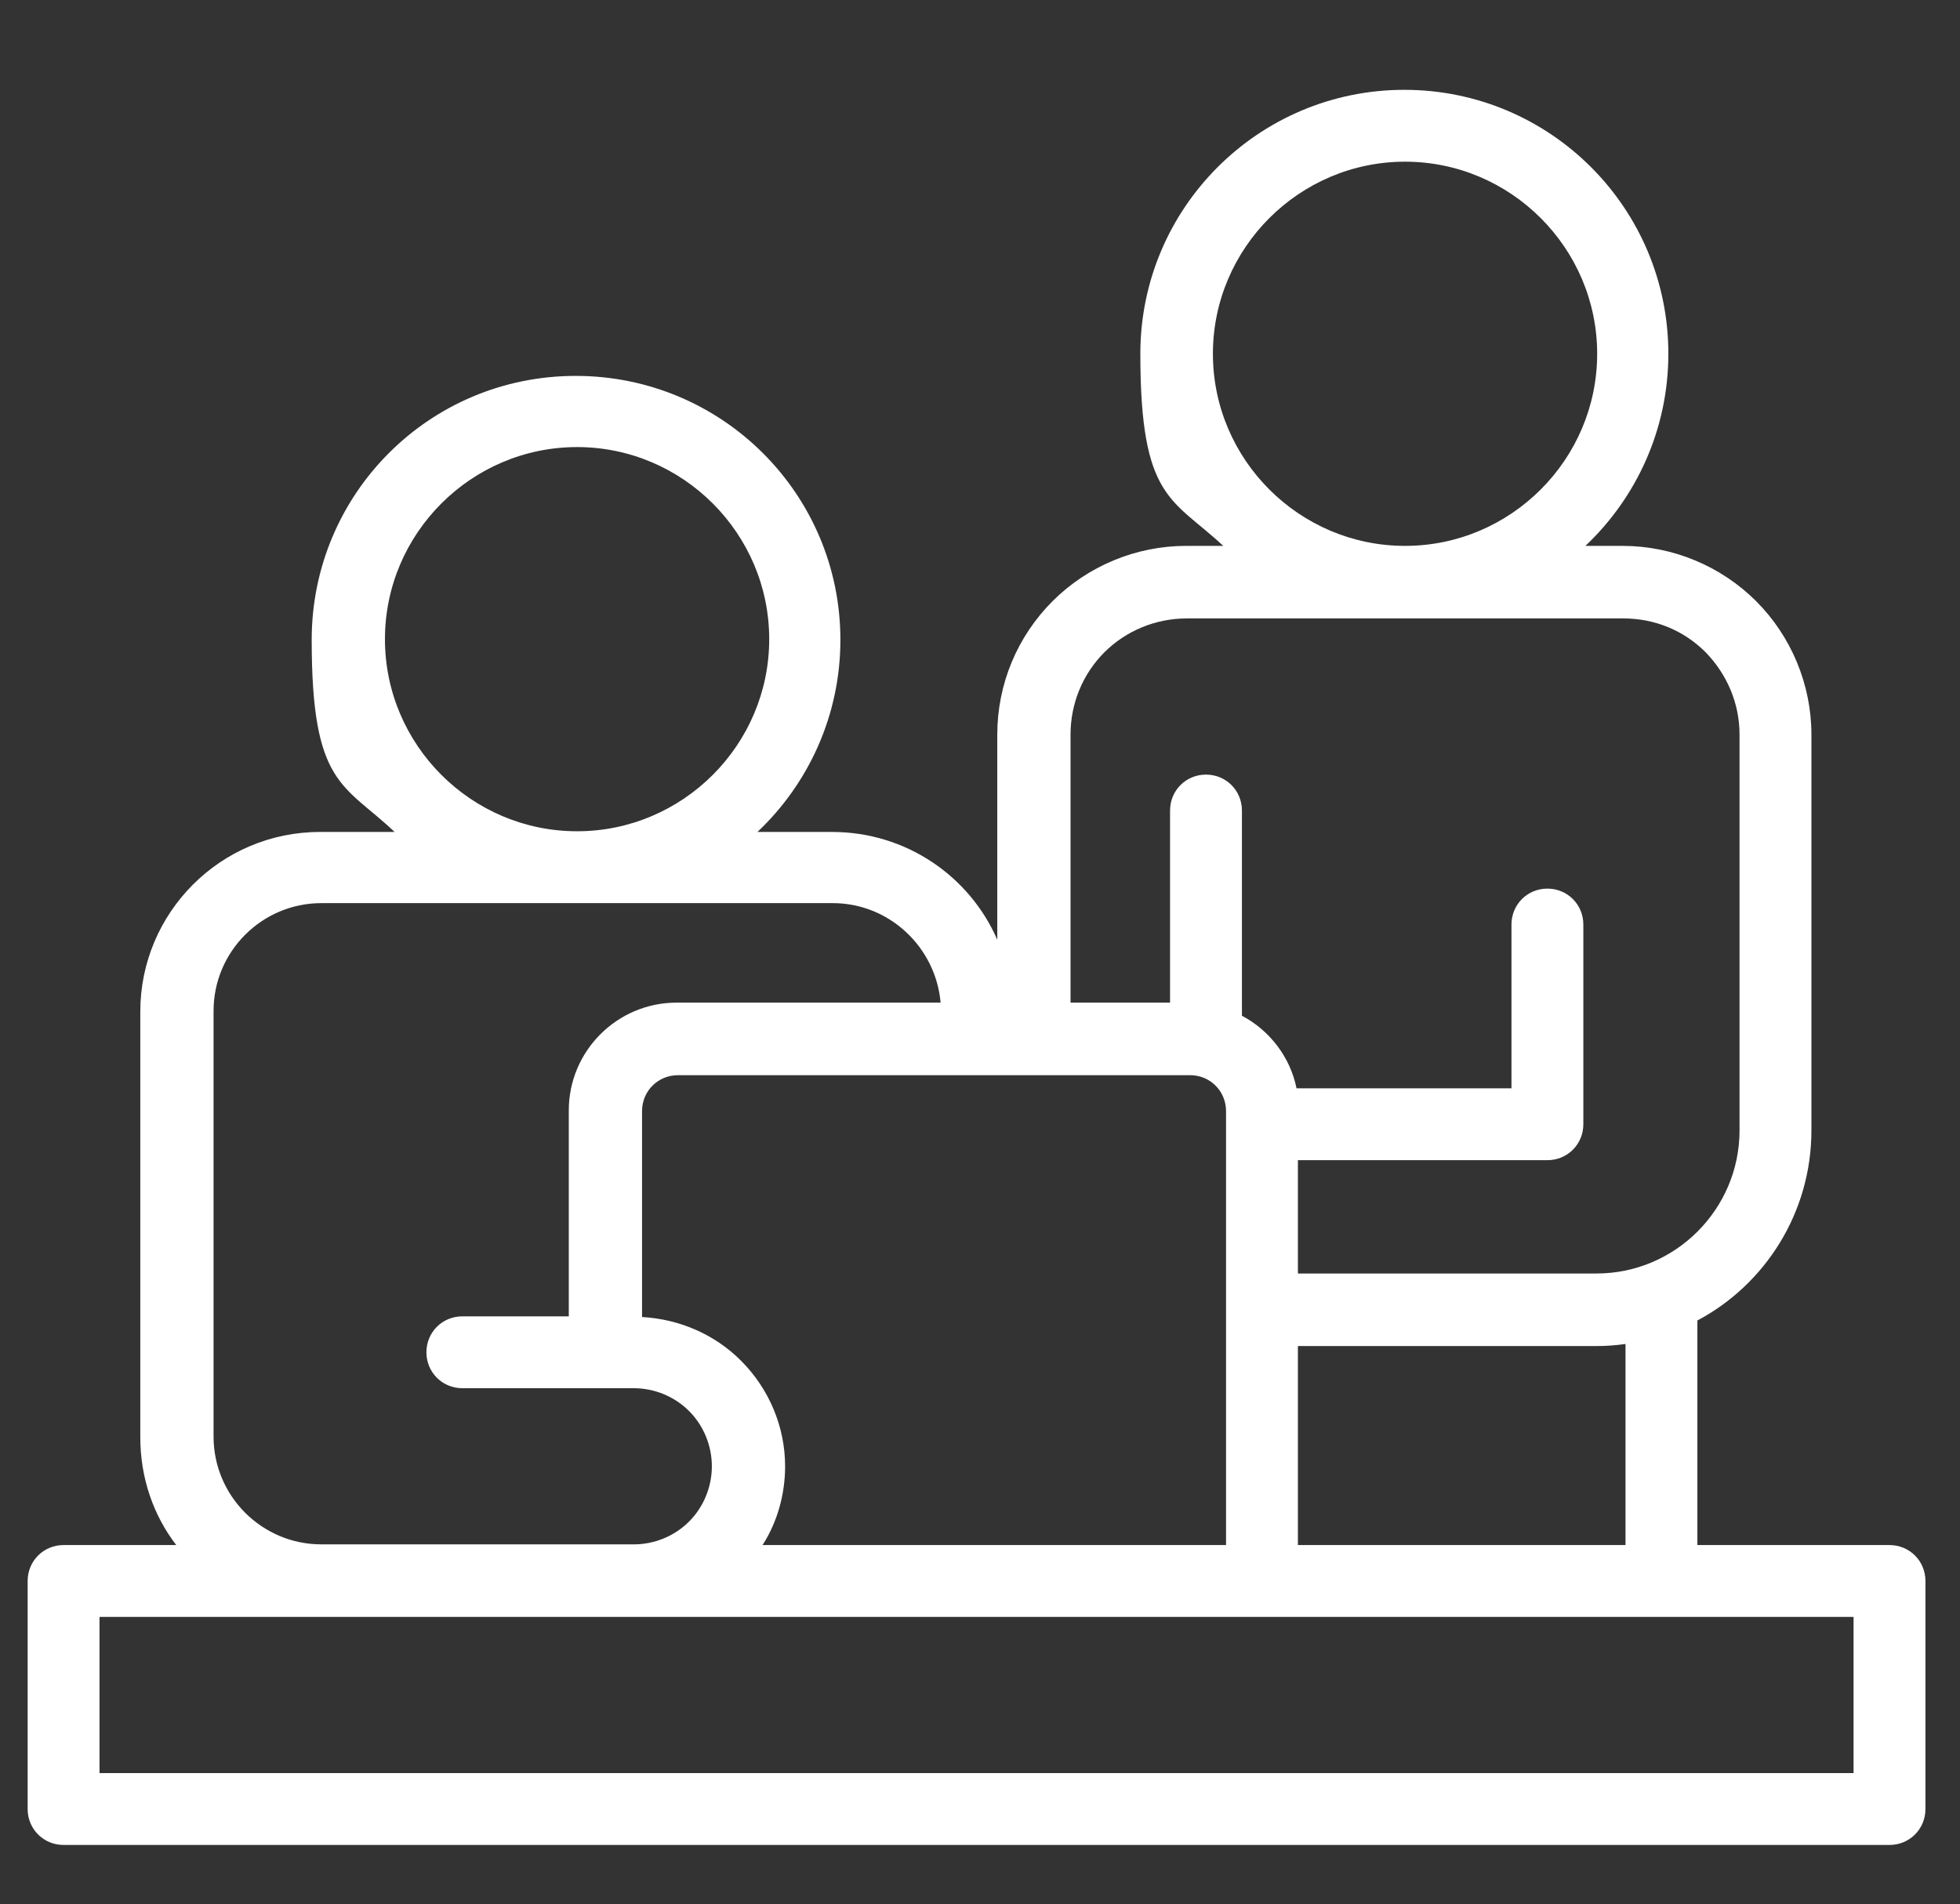
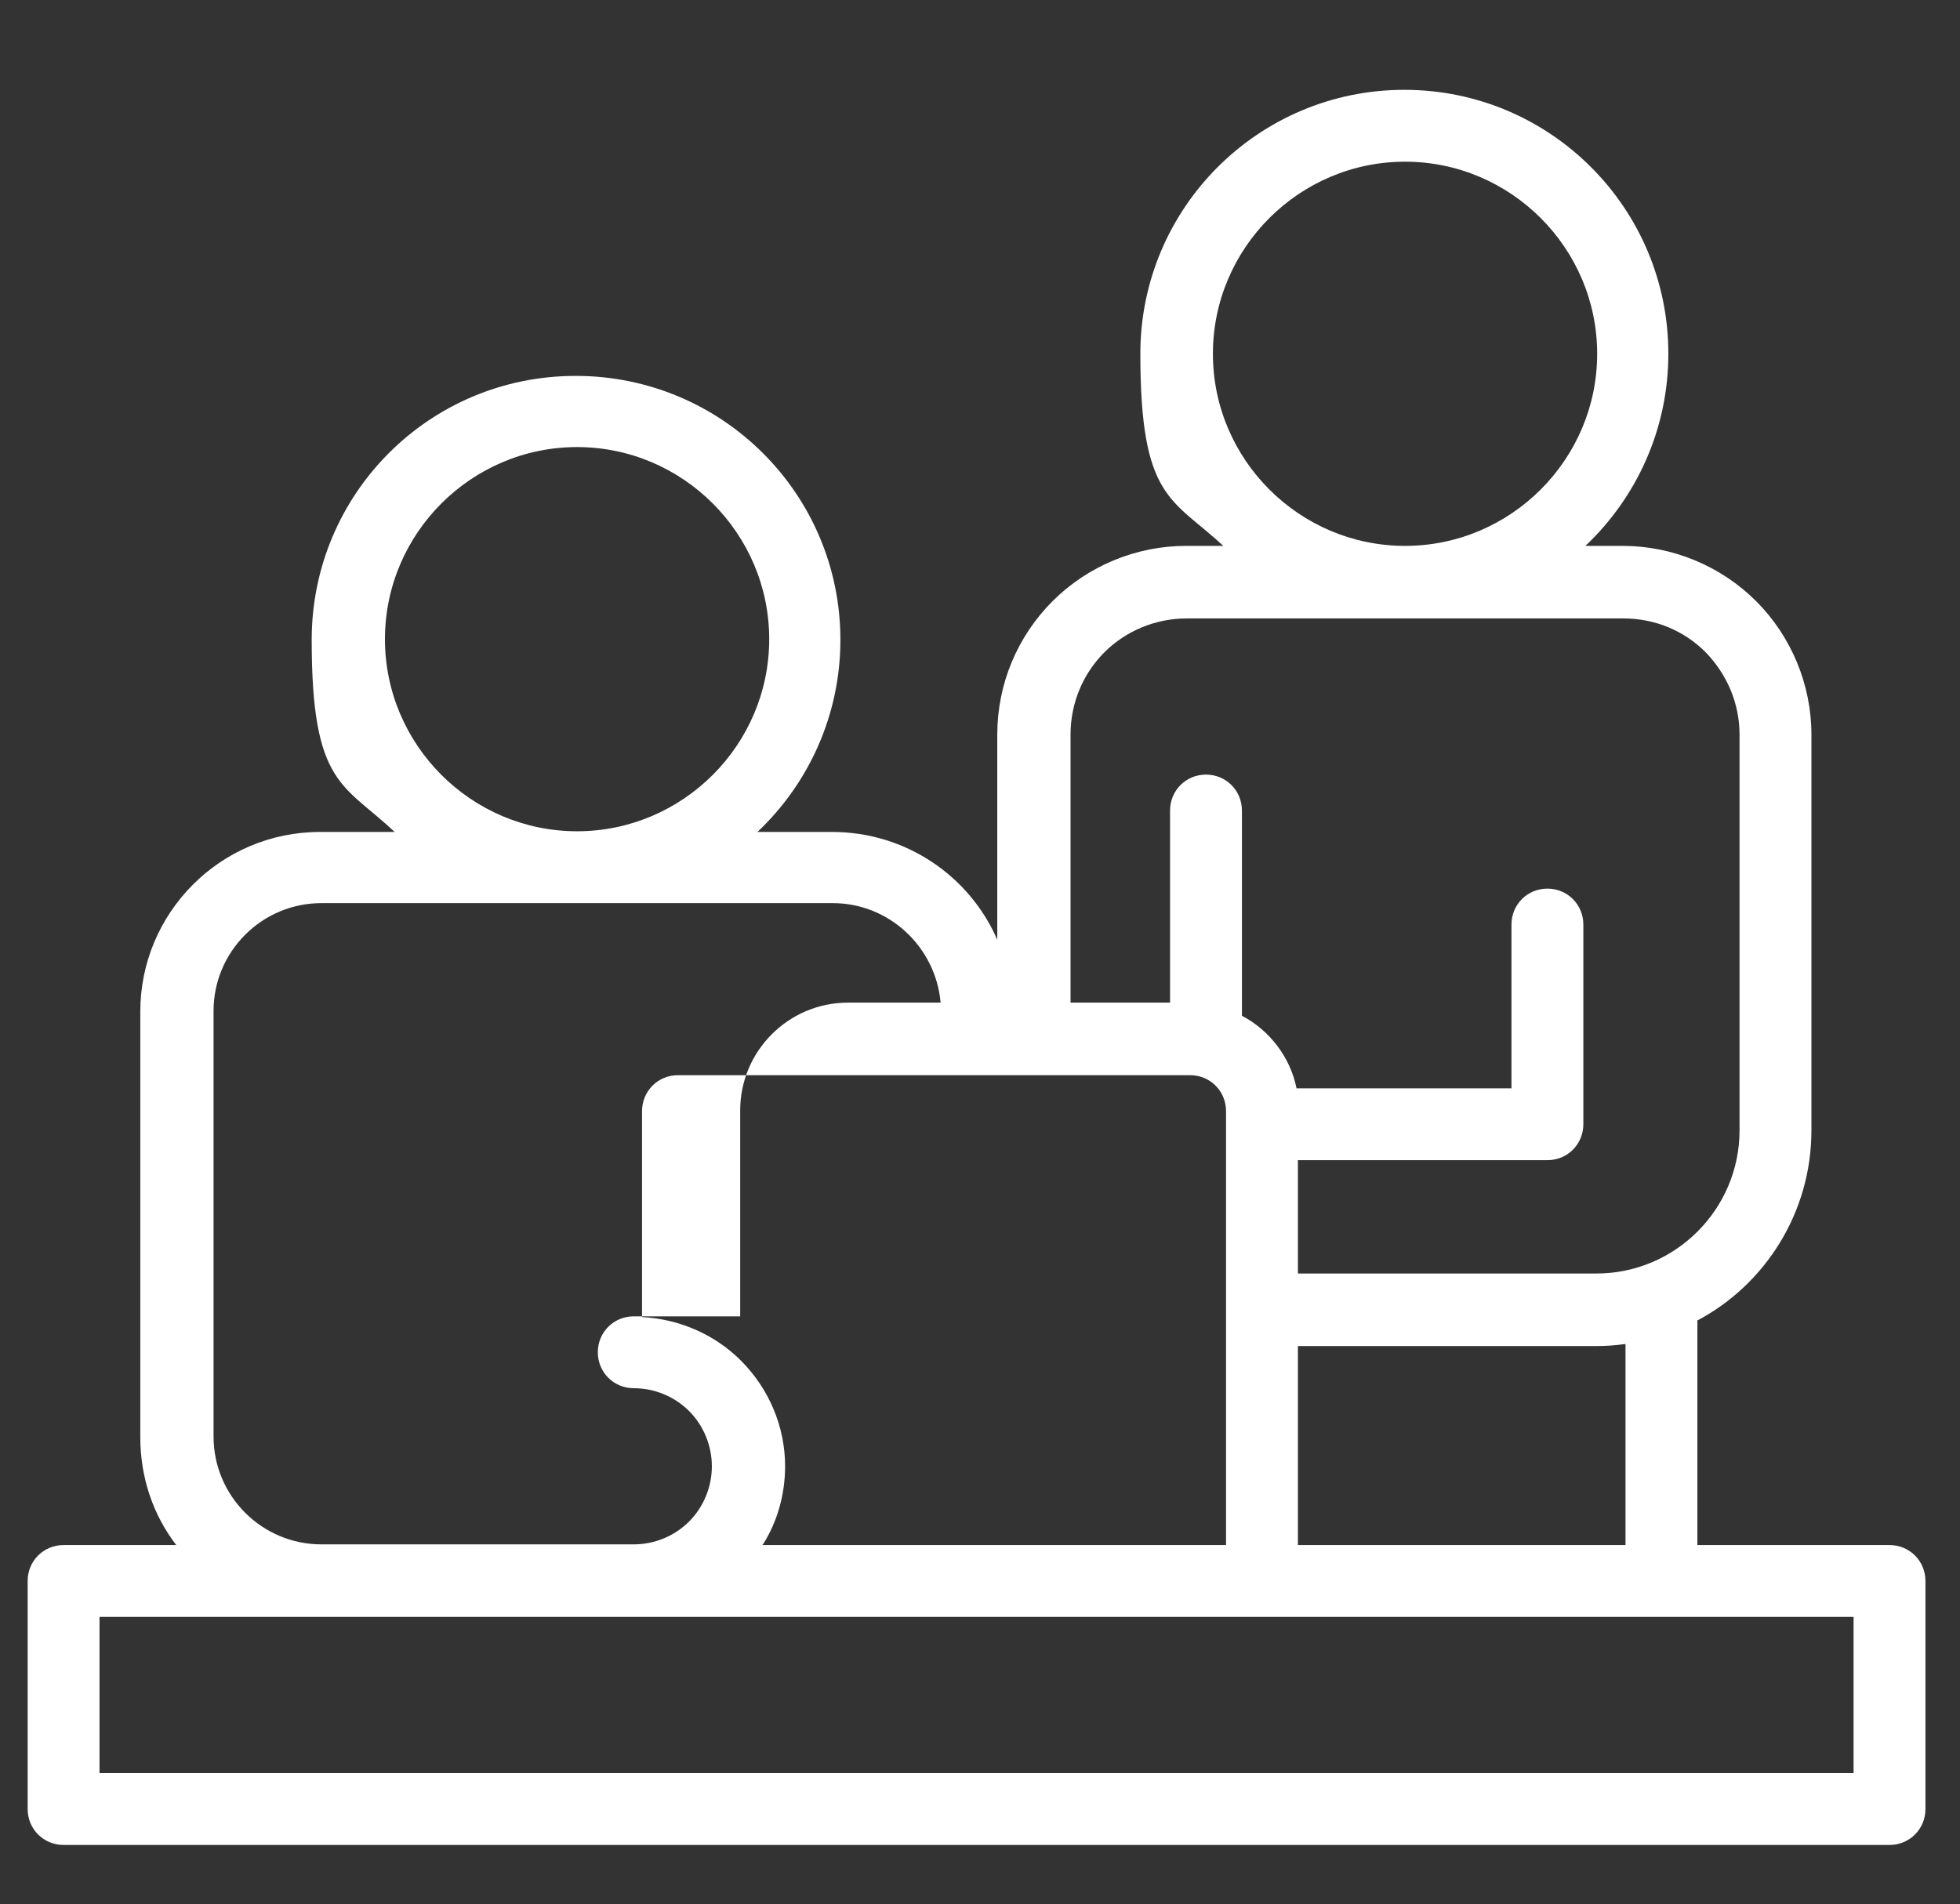
<svg xmlns="http://www.w3.org/2000/svg" version="1.1" viewBox="0 0 283.6 275.6">
  <rect x="0" y="0" width="283.6" height="275.6" fill="#333333" stroke="none" />
  <defs>
    <style>
      .cls-1 {
        fill: #fff;
        fill-rule: evenodd;
      }
    </style>
  </defs>
  <g>
    <g id="Layer_1">
-       <path class="cls-1" d="M177,79h-5.4c-7.2,0-14.2,2.9-19.3,8-5.1,5.1-8,12-8,19.3v29.7c-4-9.2-13.2-15.6-23.9-15.6h-10.8c7.4-7,12-16.9,12-27.8,0-21.1-17.1-38.2-38.3-38.2s-38.2,17.1-38.2,38.2,4.6,20.8,12,27.8h-10.8c-14.4,0-26,11.7-26,26v61.6c0,5.9,1.9,11.3,5.2,15.6H9.2c-2.9,0-5.2,2.3-5.2,5.2v33c0,2.9,2.3,5.2,5.2,5.2h264.2c2.9,0,5.2-2.3,5.2-5.2v-33c0-2.9-2.3-5.2-5.2-5.2h-27.8v-32.5c9.8-5.2,16.5-15.6,16.5-27.5v-57.3c0-7.2-2.9-14.2-8-19.3-5.1-5.1-12.1-8-19.3-8h-5.4c7.4-7,12-16.9,12-27.8,0-21.1-17.1-38.2-38.2-38.2s-38.2,17.1-38.2,38.2,4.6,20.9,12,27.8h0ZM268.2,234v22.6H14.4v-22.6h253.8ZM136.1,145.1c-.7-8-7.4-14.4-15.6-14.4H46.5c-8.6,0-15.6,7-15.6,15.6v61.6c0,8.6,7,15.6,15.6,15.6h45.2c3,0,5.9-1.2,8-3.3,2.1-2.1,3.3-5,3.3-8h0c0-3-1.2-5.9-3.3-8-2.1-2.1-5-3.3-8-3.3h-24.8c-2.9,0-5.2-2.3-5.2-5.2s2.3-5.2,5.2-5.2h15.4v-29.8c0-8.6,7-15.6,15.6-15.6h38ZM235.2,194.5c-1.4.2-2.8.3-4.2.3h-43.2v28.8h47.4v-29.1ZM110.3,223.6h67.1v-62.8c0-2.9-2.3-5.2-5.2-5.2h-74.1c-2.9,0-5.2,2.3-5.2,5.2v29.8c5.4.3,10.5,2.5,14.3,6.3,4.1,4.1,6.4,9.6,6.4,15.3h0c0,4-1.1,8-3.2,11.3h0ZM187.5,157.5h31.2v-23.7c0-2.9,2.3-5.2,5.2-5.2s5.2,2.3,5.2,5.2v28.9c0,2.9-2.3,5.2-5.2,5.2h-36.1v16.4h43.2c11.4,0,20.7-9.3,20.7-20.7v-57.3c0-4.5-1.8-8.7-4.9-11.9-3.2-3.2-7.4-4.9-11.9-4.9h-63.2c-4.5,0-8.8,1.8-11.9,4.9-3.2,3.2-4.9,7.5-4.9,11.9v38.8h14.4v-27.8c0-2.9,2.3-5.2,5.2-5.2s5.2,2.3,5.2,5.2v29.7c4,2.1,7,6,7.9,10.5h0ZM83.5,120.3c-15.3,0-27.8-12.5-27.8-27.8s12.5-27.8,27.8-27.8,27.8,12.5,27.8,27.8-12.5,27.8-27.8,27.8ZM203.3,23.4c15.3,0,27.8,12.5,27.8,27.8s-12.5,27.8-27.8,27.8-27.8-12.5-27.8-27.8,12.5-27.8,27.8-27.8Z" />
+       <path class="cls-1" d="M177,79h-5.4c-7.2,0-14.2,2.9-19.3,8-5.1,5.1-8,12-8,19.3v29.7c-4-9.2-13.2-15.6-23.9-15.6h-10.8c7.4-7,12-16.9,12-27.8,0-21.1-17.1-38.2-38.3-38.2s-38.2,17.1-38.2,38.2,4.6,20.8,12,27.8h-10.8c-14.4,0-26,11.7-26,26v61.6c0,5.9,1.9,11.3,5.2,15.6H9.2c-2.9,0-5.2,2.3-5.2,5.2v33c0,2.9,2.3,5.2,5.2,5.2h264.2c2.9,0,5.2-2.3,5.2-5.2v-33c0-2.9-2.3-5.2-5.2-5.2h-27.8v-32.5c9.8-5.2,16.5-15.6,16.5-27.5v-57.3c0-7.2-2.9-14.2-8-19.3-5.1-5.1-12.1-8-19.3-8h-5.4c7.4-7,12-16.9,12-27.8,0-21.1-17.1-38.2-38.2-38.2s-38.2,17.1-38.2,38.2,4.6,20.9,12,27.8h0ZM268.2,234v22.6H14.4v-22.6h253.8ZM136.1,145.1c-.7-8-7.4-14.4-15.6-14.4H46.5c-8.6,0-15.6,7-15.6,15.6v61.6c0,8.6,7,15.6,15.6,15.6h45.2c3,0,5.9-1.2,8-3.3,2.1-2.1,3.3-5,3.3-8h0c0-3-1.2-5.9-3.3-8-2.1-2.1-5-3.3-8-3.3c-2.9,0-5.2-2.3-5.2-5.2s2.3-5.2,5.2-5.2h15.4v-29.8c0-8.6,7-15.6,15.6-15.6h38ZM235.2,194.5c-1.4.2-2.8.3-4.2.3h-43.2v28.8h47.4v-29.1ZM110.3,223.6h67.1v-62.8c0-2.9-2.3-5.2-5.2-5.2h-74.1c-2.9,0-5.2,2.3-5.2,5.2v29.8c5.4.3,10.5,2.5,14.3,6.3,4.1,4.1,6.4,9.6,6.4,15.3h0c0,4-1.1,8-3.2,11.3h0ZM187.5,157.5h31.2v-23.7c0-2.9,2.3-5.2,5.2-5.2s5.2,2.3,5.2,5.2v28.9c0,2.9-2.3,5.2-5.2,5.2h-36.1v16.4h43.2c11.4,0,20.7-9.3,20.7-20.7v-57.3c0-4.5-1.8-8.7-4.9-11.9-3.2-3.2-7.4-4.9-11.9-4.9h-63.2c-4.5,0-8.8,1.8-11.9,4.9-3.2,3.2-4.9,7.5-4.9,11.9v38.8h14.4v-27.8c0-2.9,2.3-5.2,5.2-5.2s5.2,2.3,5.2,5.2v29.7c4,2.1,7,6,7.9,10.5h0ZM83.5,120.3c-15.3,0-27.8-12.5-27.8-27.8s12.5-27.8,27.8-27.8,27.8,12.5,27.8,27.8-12.5,27.8-27.8,27.8ZM203.3,23.4c15.3,0,27.8,12.5,27.8,27.8s-12.5,27.8-27.8,27.8-27.8-12.5-27.8-27.8,12.5-27.8,27.8-27.8Z" />
    </g>
  </g>
</svg>